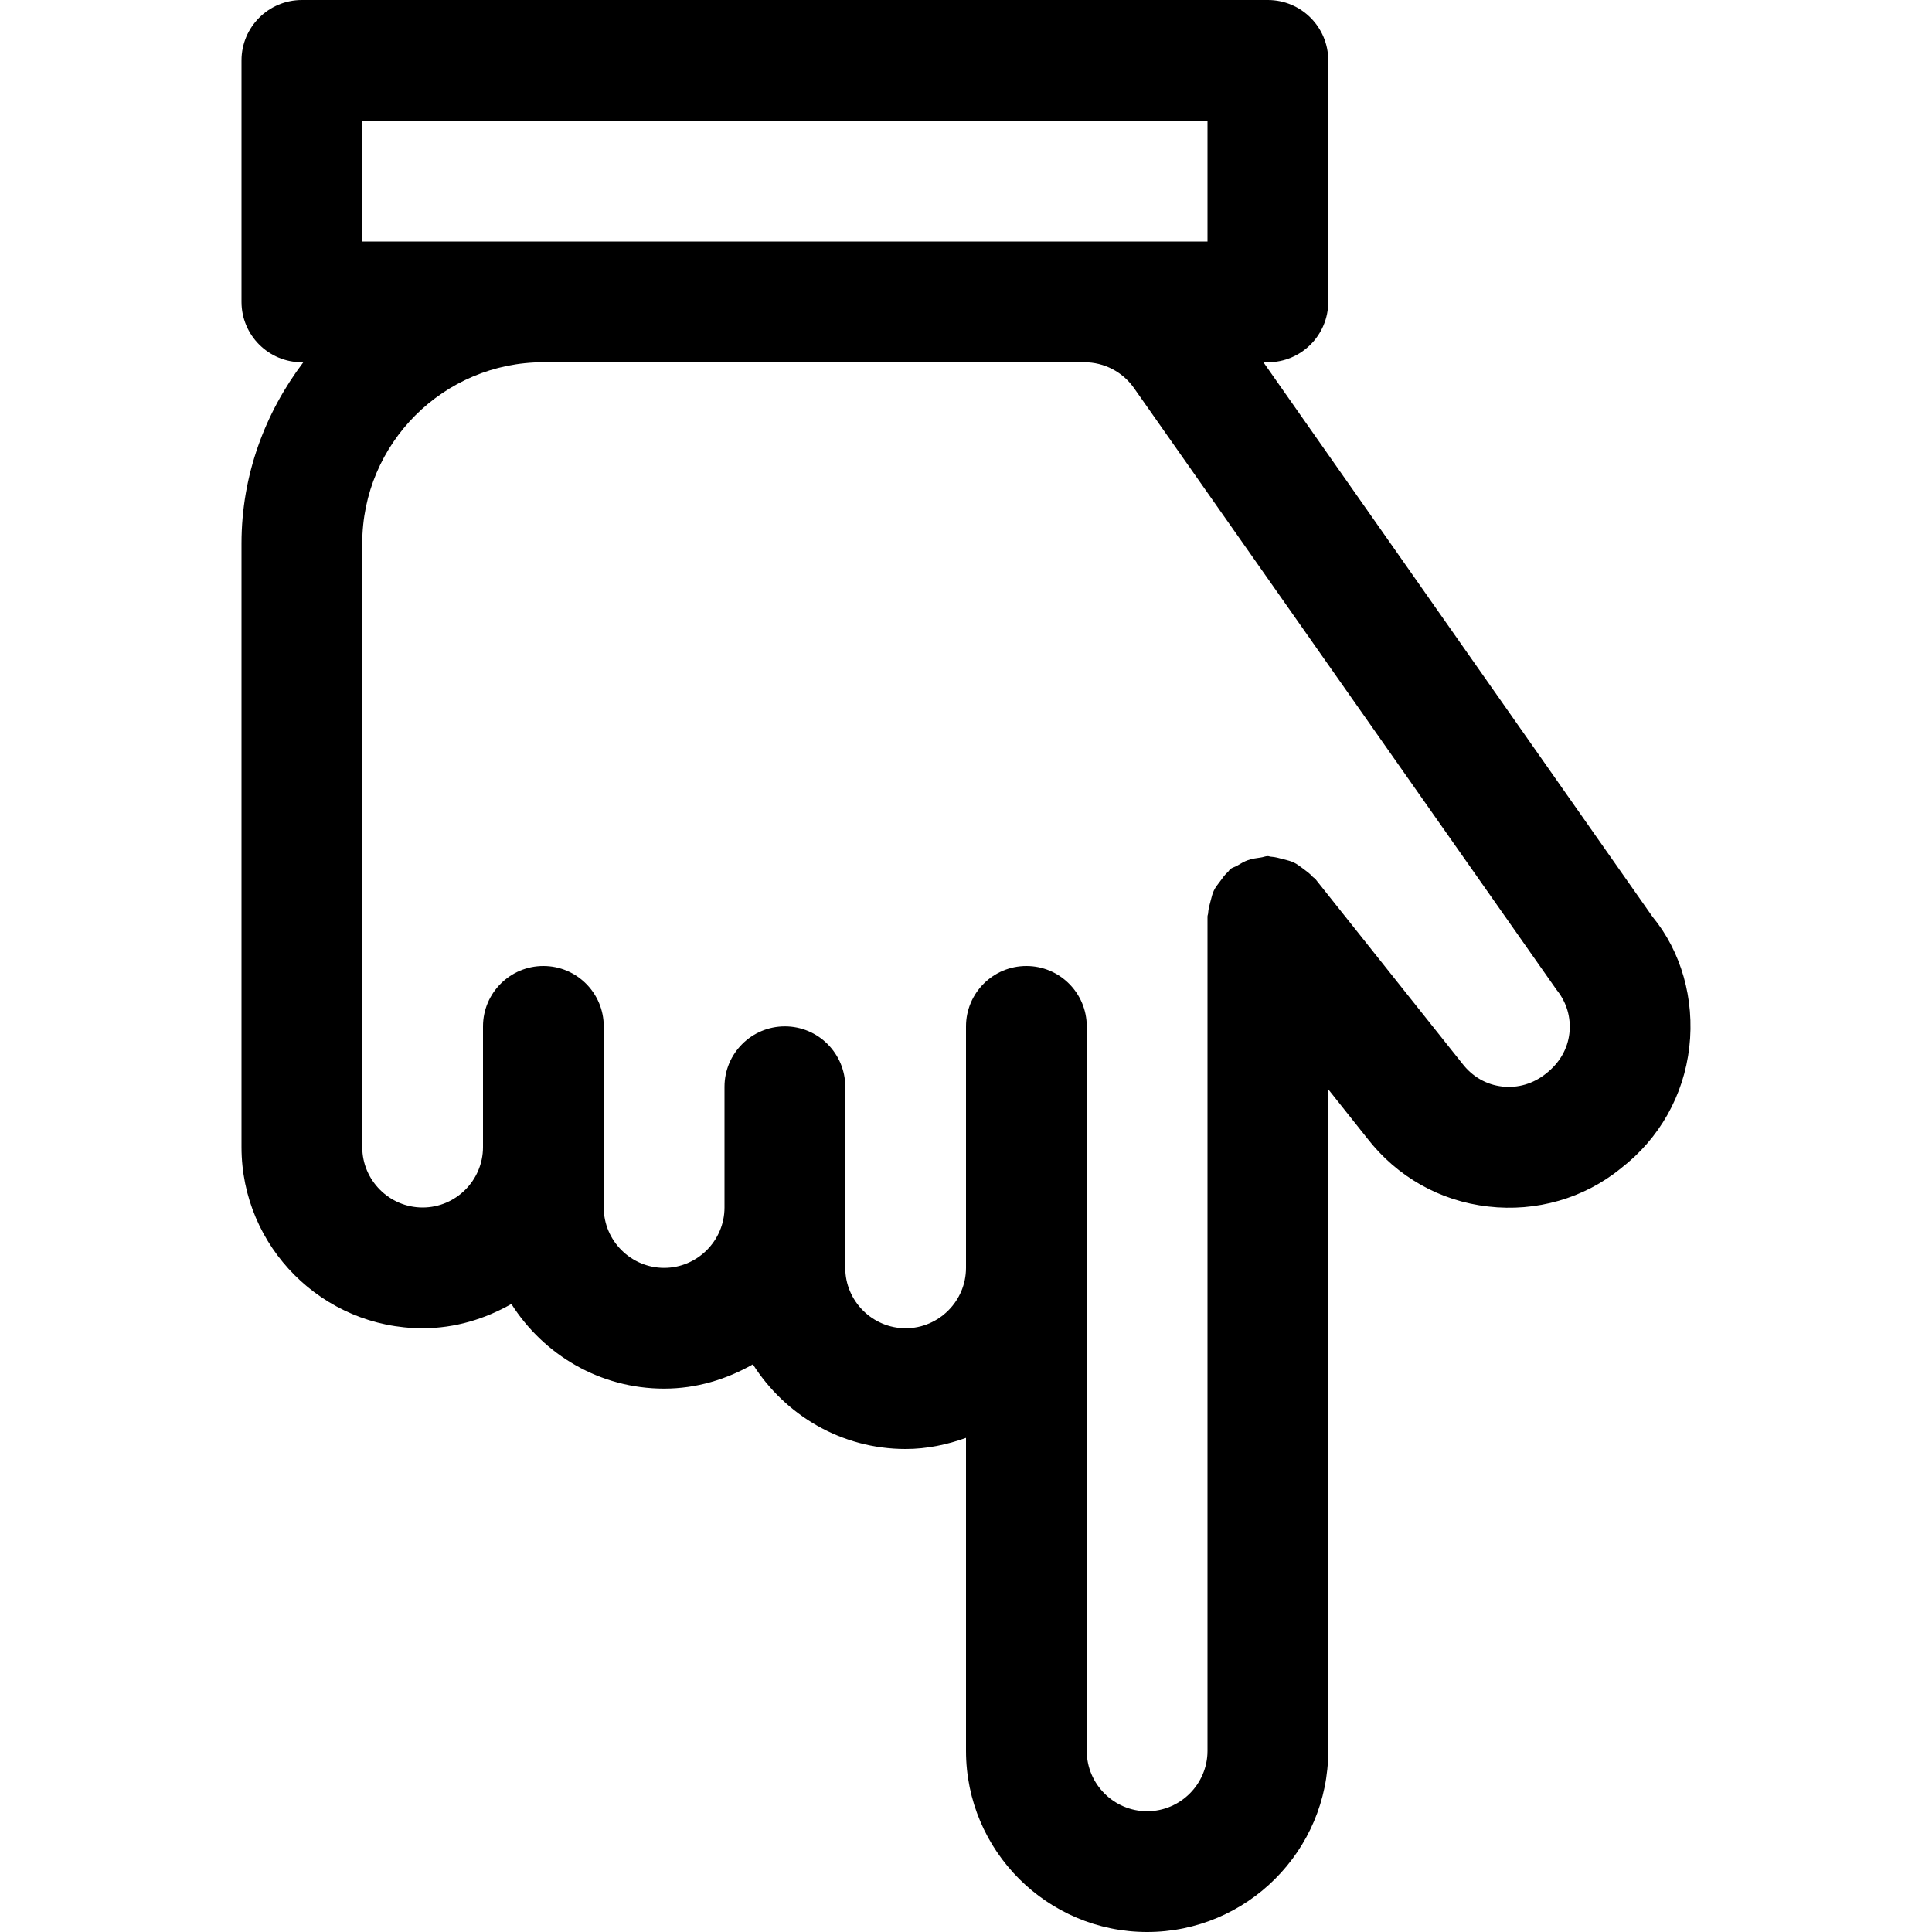
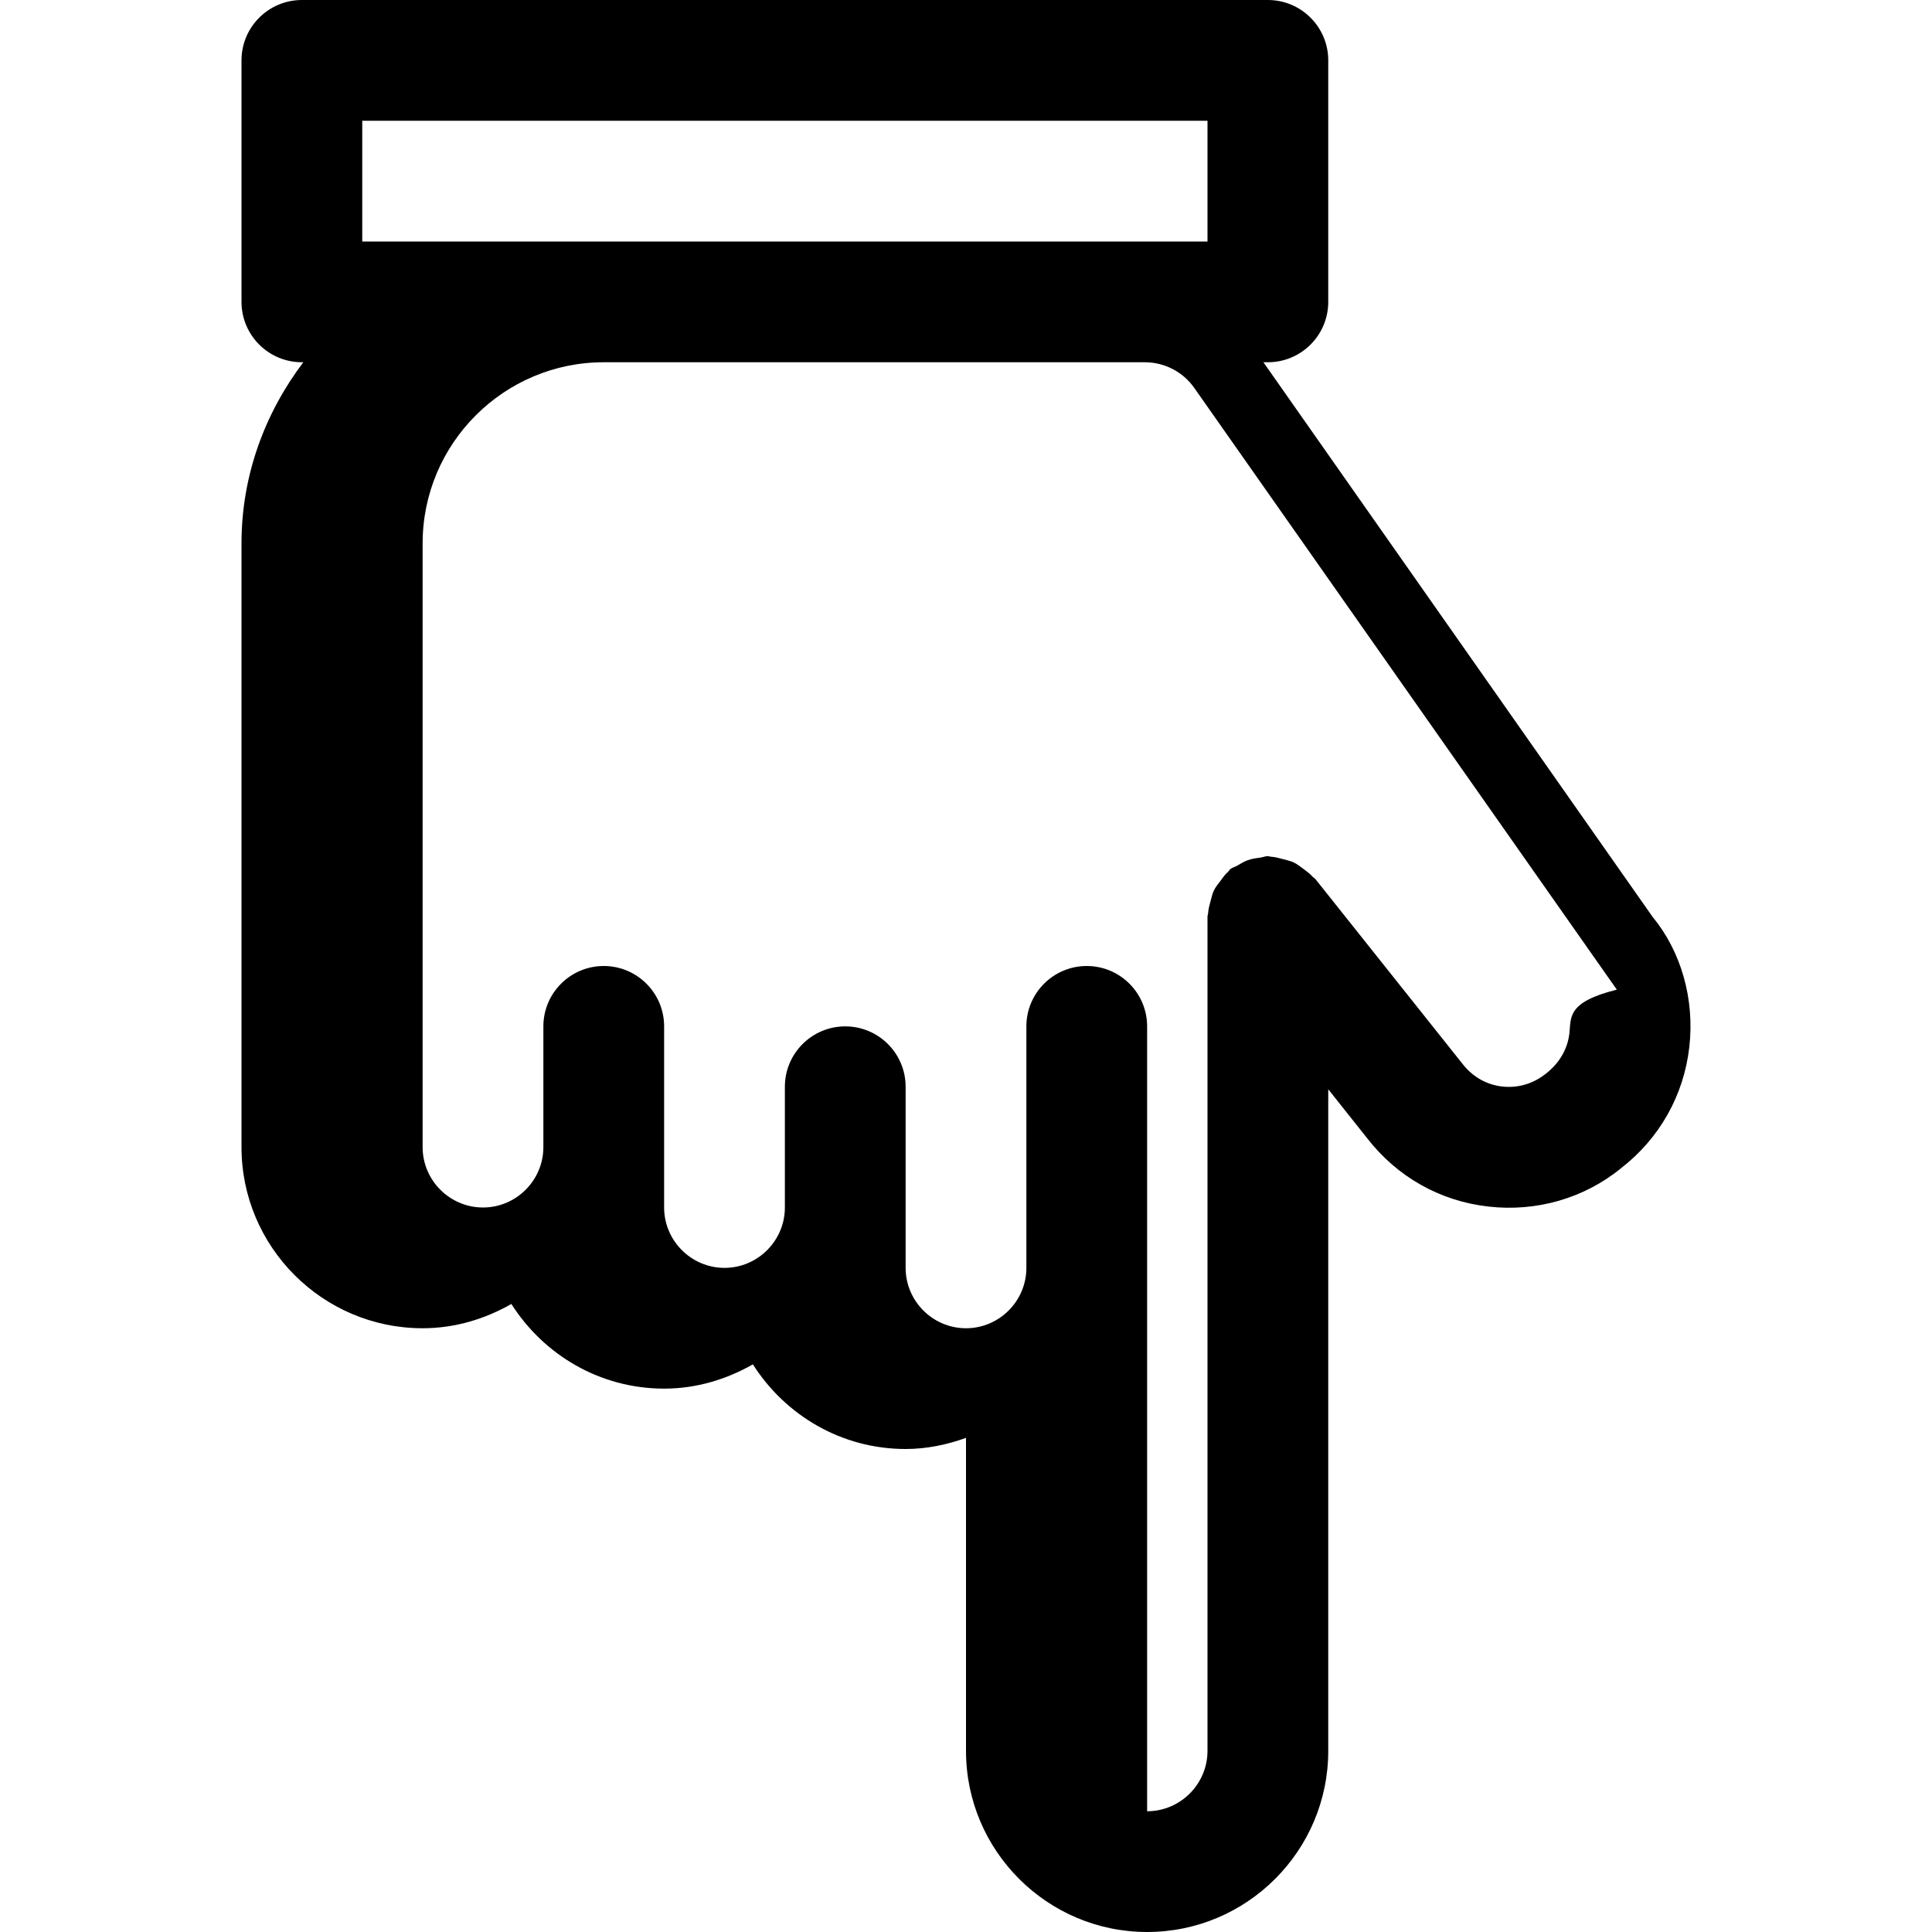
<svg xmlns="http://www.w3.org/2000/svg" version="1.1" id="Capa_1" x="0px" y="0px" viewBox="0 0 512 512" style="enable-background:new 0 0 512 512;" xml:space="preserve">
  <g>
    <g>
-       <path d="M437.952,242.976L334.816,96H336c8.832,0,16-7.168,16-16V16c0-8.832-7.168-16-16-16H80c-8.832,0-16,7.168-16,16v64    c0,8.832,7.168,16,16,16h0.384C70.24,109.408,64,125.92,64,144v160c0,26.464,21.536,48,48,48c8.608,0,16.544-2.464,23.52-6.432    C144.064,359.008,158.944,368,176,368c8.608,0,16.544-2.464,23.52-6.432C208.064,375.008,222.944,384,240,384    c5.632,0,10.976-1.152,16-2.944V464c0,26.464,21.536,48,48,48s48-21.536,48-48V288.672l10.304,12.96    c7.904,10.208,19.296,16.672,32.096,18.112c12.736,1.472,25.408-2.176,35.136-10.112c10.24-7.904,16.672-19.328,18.144-32.096    C449.152,264.704,445.472,252.096,437.952,242.976z M96,32h224v32h-32.64H144H96V32z M415.904,273.856    c-0.48,4.128-2.592,7.84-6.24,10.688c-3.328,2.656-7.424,3.872-11.584,3.392c-4.16-0.48-7.84-2.56-10.56-6.08l-38.976-48.96    c-0.224-0.224-0.512-0.352-0.704-0.576c-0.736-0.832-1.6-1.44-2.496-2.112c-0.832-0.576-1.568-1.216-2.464-1.632    c-0.864-0.416-1.792-0.608-2.752-0.864c-1.088-0.288-2.144-0.608-3.264-0.672c-0.32,0-0.576-0.16-0.864-0.16    c-0.704,0-1.312,0.32-1.984,0.384c-1.12,0.16-2.176,0.288-3.264,0.672c-1.024,0.352-1.92,0.896-2.816,1.44    c-0.64,0.384-1.344,0.512-1.92,0.96c-0.224,0.192-0.352,0.512-0.576,0.704c-0.832,0.736-1.44,1.6-2.08,2.496    c-0.608,0.8-1.248,1.568-1.664,2.464c-0.416,0.832-0.608,1.792-0.864,2.72c-0.288,1.088-0.608,2.144-0.672,3.296    c0,0.288-0.16,0.544-0.16,0.864V464c0,8.8-7.2,16-16,16s-16-7.2-16-16V272c0-8.832-7.168-16-16-16c-8.832,0-16,7.168-16,16v64    c0,8.8-7.2,16-16,16s-16-7.2-16-16v-48c0-8.832-7.168-16-16-16c-8.832,0-16,7.168-16,16v32c0,8.8-7.2,16-16,16s-16-7.2-16-16v-48    c0-8.832-7.168-16-16-16c-8.832,0-16,7.168-16,16v32c0,8.8-7.2,16-16,16s-16-7.2-16-16V144c0-26.464,21.536-48,48-48h143.36    c5.248,0,10.112,2.528,13.12,6.784l112,159.488C415.168,265.568,416.384,269.664,415.904,273.856z" />
+       <path d="M437.952,242.976L334.816,96H336c8.832,0,16-7.168,16-16V16c0-8.832-7.168-16-16-16H80c-8.832,0-16,7.168-16,16v64    c0,8.832,7.168,16,16,16h0.384C70.24,109.408,64,125.92,64,144v160c0,26.464,21.536,48,48,48c8.608,0,16.544-2.464,23.52-6.432    C144.064,359.008,158.944,368,176,368c8.608,0,16.544-2.464,23.52-6.432C208.064,375.008,222.944,384,240,384    c5.632,0,10.976-1.152,16-2.944V464c0,26.464,21.536,48,48,48s48-21.536,48-48V288.672l10.304,12.96    c7.904,10.208,19.296,16.672,32.096,18.112c12.736,1.472,25.408-2.176,35.136-10.112c10.24-7.904,16.672-19.328,18.144-32.096    C449.152,264.704,445.472,252.096,437.952,242.976z M96,32h224v32h-32.64H144H96V32z M415.904,273.856    c-0.48,4.128-2.592,7.84-6.24,10.688c-3.328,2.656-7.424,3.872-11.584,3.392c-4.16-0.48-7.84-2.56-10.56-6.08l-38.976-48.96    c-0.224-0.224-0.512-0.352-0.704-0.576c-0.736-0.832-1.6-1.44-2.496-2.112c-0.832-0.576-1.568-1.216-2.464-1.632    c-0.864-0.416-1.792-0.608-2.752-0.864c-1.088-0.288-2.144-0.608-3.264-0.672c-0.32,0-0.576-0.16-0.864-0.16    c-0.704,0-1.312,0.32-1.984,0.384c-1.12,0.16-2.176,0.288-3.264,0.672c-1.024,0.352-1.92,0.896-2.816,1.44    c-0.64,0.384-1.344,0.512-1.92,0.96c-0.224,0.192-0.352,0.512-0.576,0.704c-0.832,0.736-1.44,1.6-2.08,2.496    c-0.608,0.8-1.248,1.568-1.664,2.464c-0.416,0.832-0.608,1.792-0.864,2.72c-0.288,1.088-0.608,2.144-0.672,3.296    c0,0.288-0.16,0.544-0.16,0.864V464c0,8.8-7.2,16-16,16V272c0-8.832-7.168-16-16-16c-8.832,0-16,7.168-16,16v64    c0,8.8-7.2,16-16,16s-16-7.2-16-16v-48c0-8.832-7.168-16-16-16c-8.832,0-16,7.168-16,16v32c0,8.8-7.2,16-16,16s-16-7.2-16-16v-48    c0-8.832-7.168-16-16-16c-8.832,0-16,7.168-16,16v32c0,8.8-7.2,16-16,16s-16-7.2-16-16V144c0-26.464,21.536-48,48-48h143.36    c5.248,0,10.112,2.528,13.12,6.784l112,159.488C415.168,265.568,416.384,269.664,415.904,273.856z" />
    </g>
  </g>
  <g>
</g>
  <g>
</g>
  <g>
</g>
  <g>
</g>
  <g>
</g>
  <g>
</g>
  <g>
</g>
  <g>
</g>
  <g>
</g>
  <g>
</g>
  <g>
</g>
  <g>
</g>
  <g>
</g>
  <g>
</g>
  <g>
</g>
</svg>